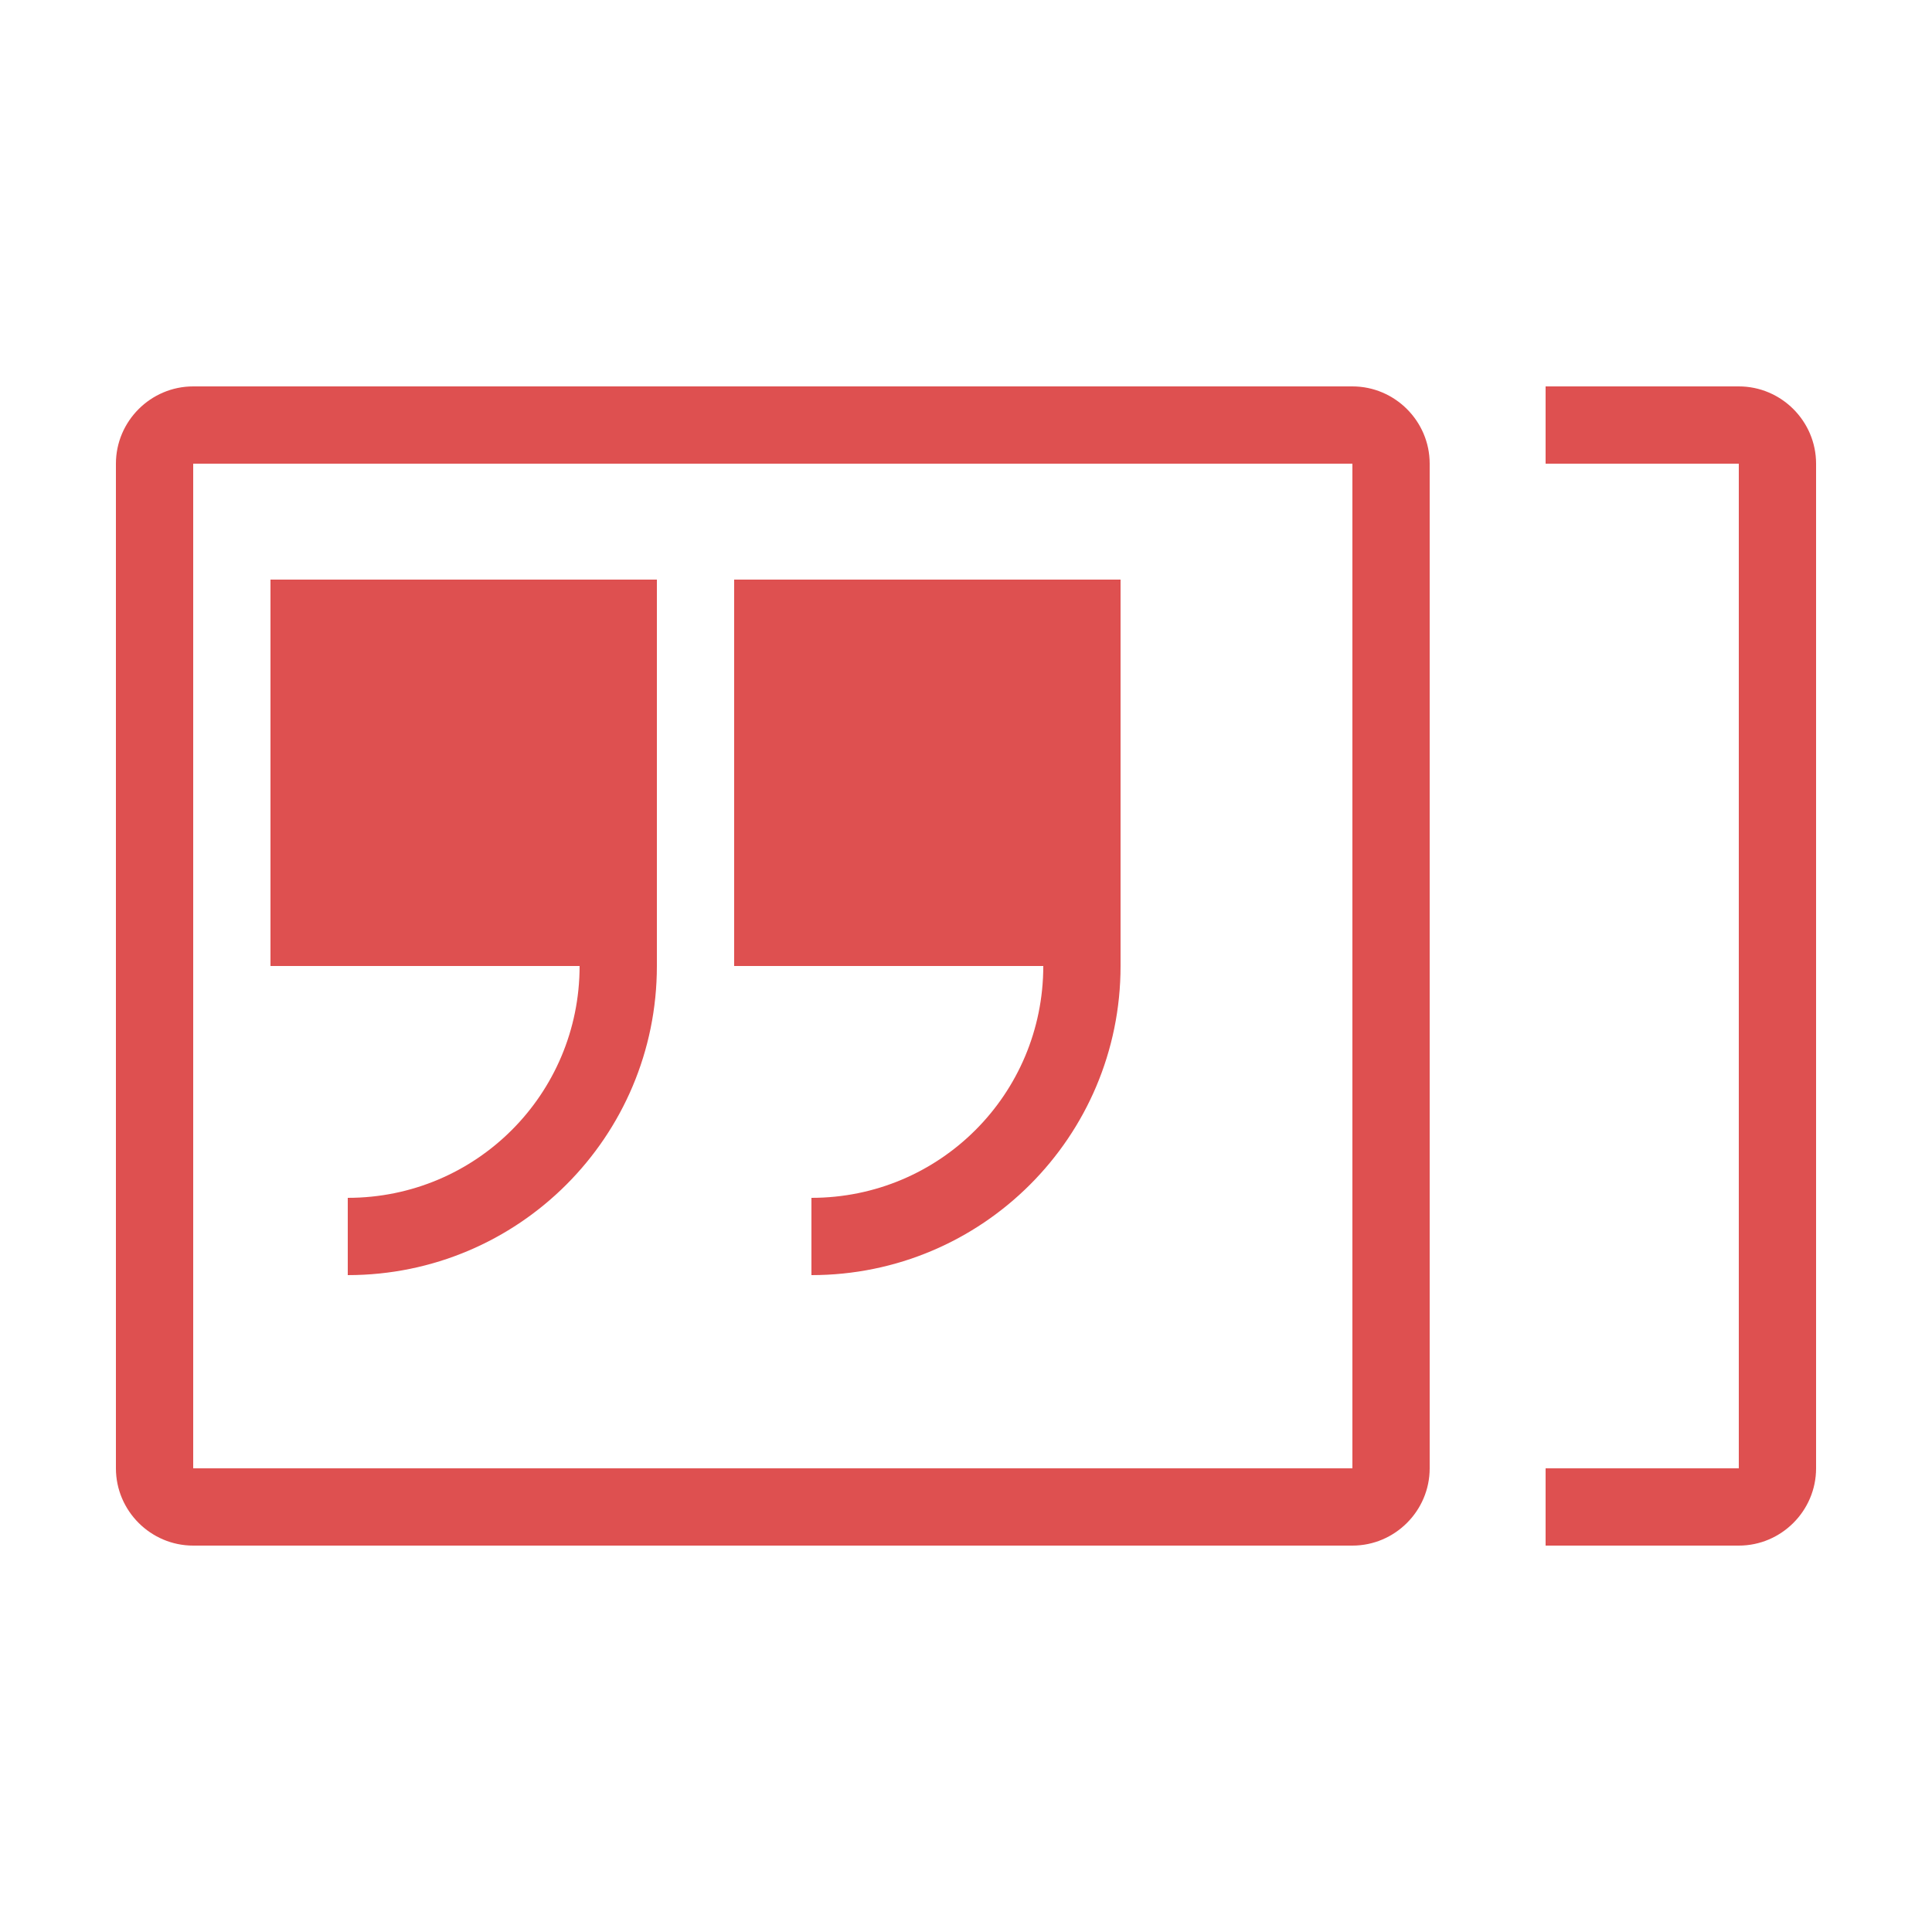
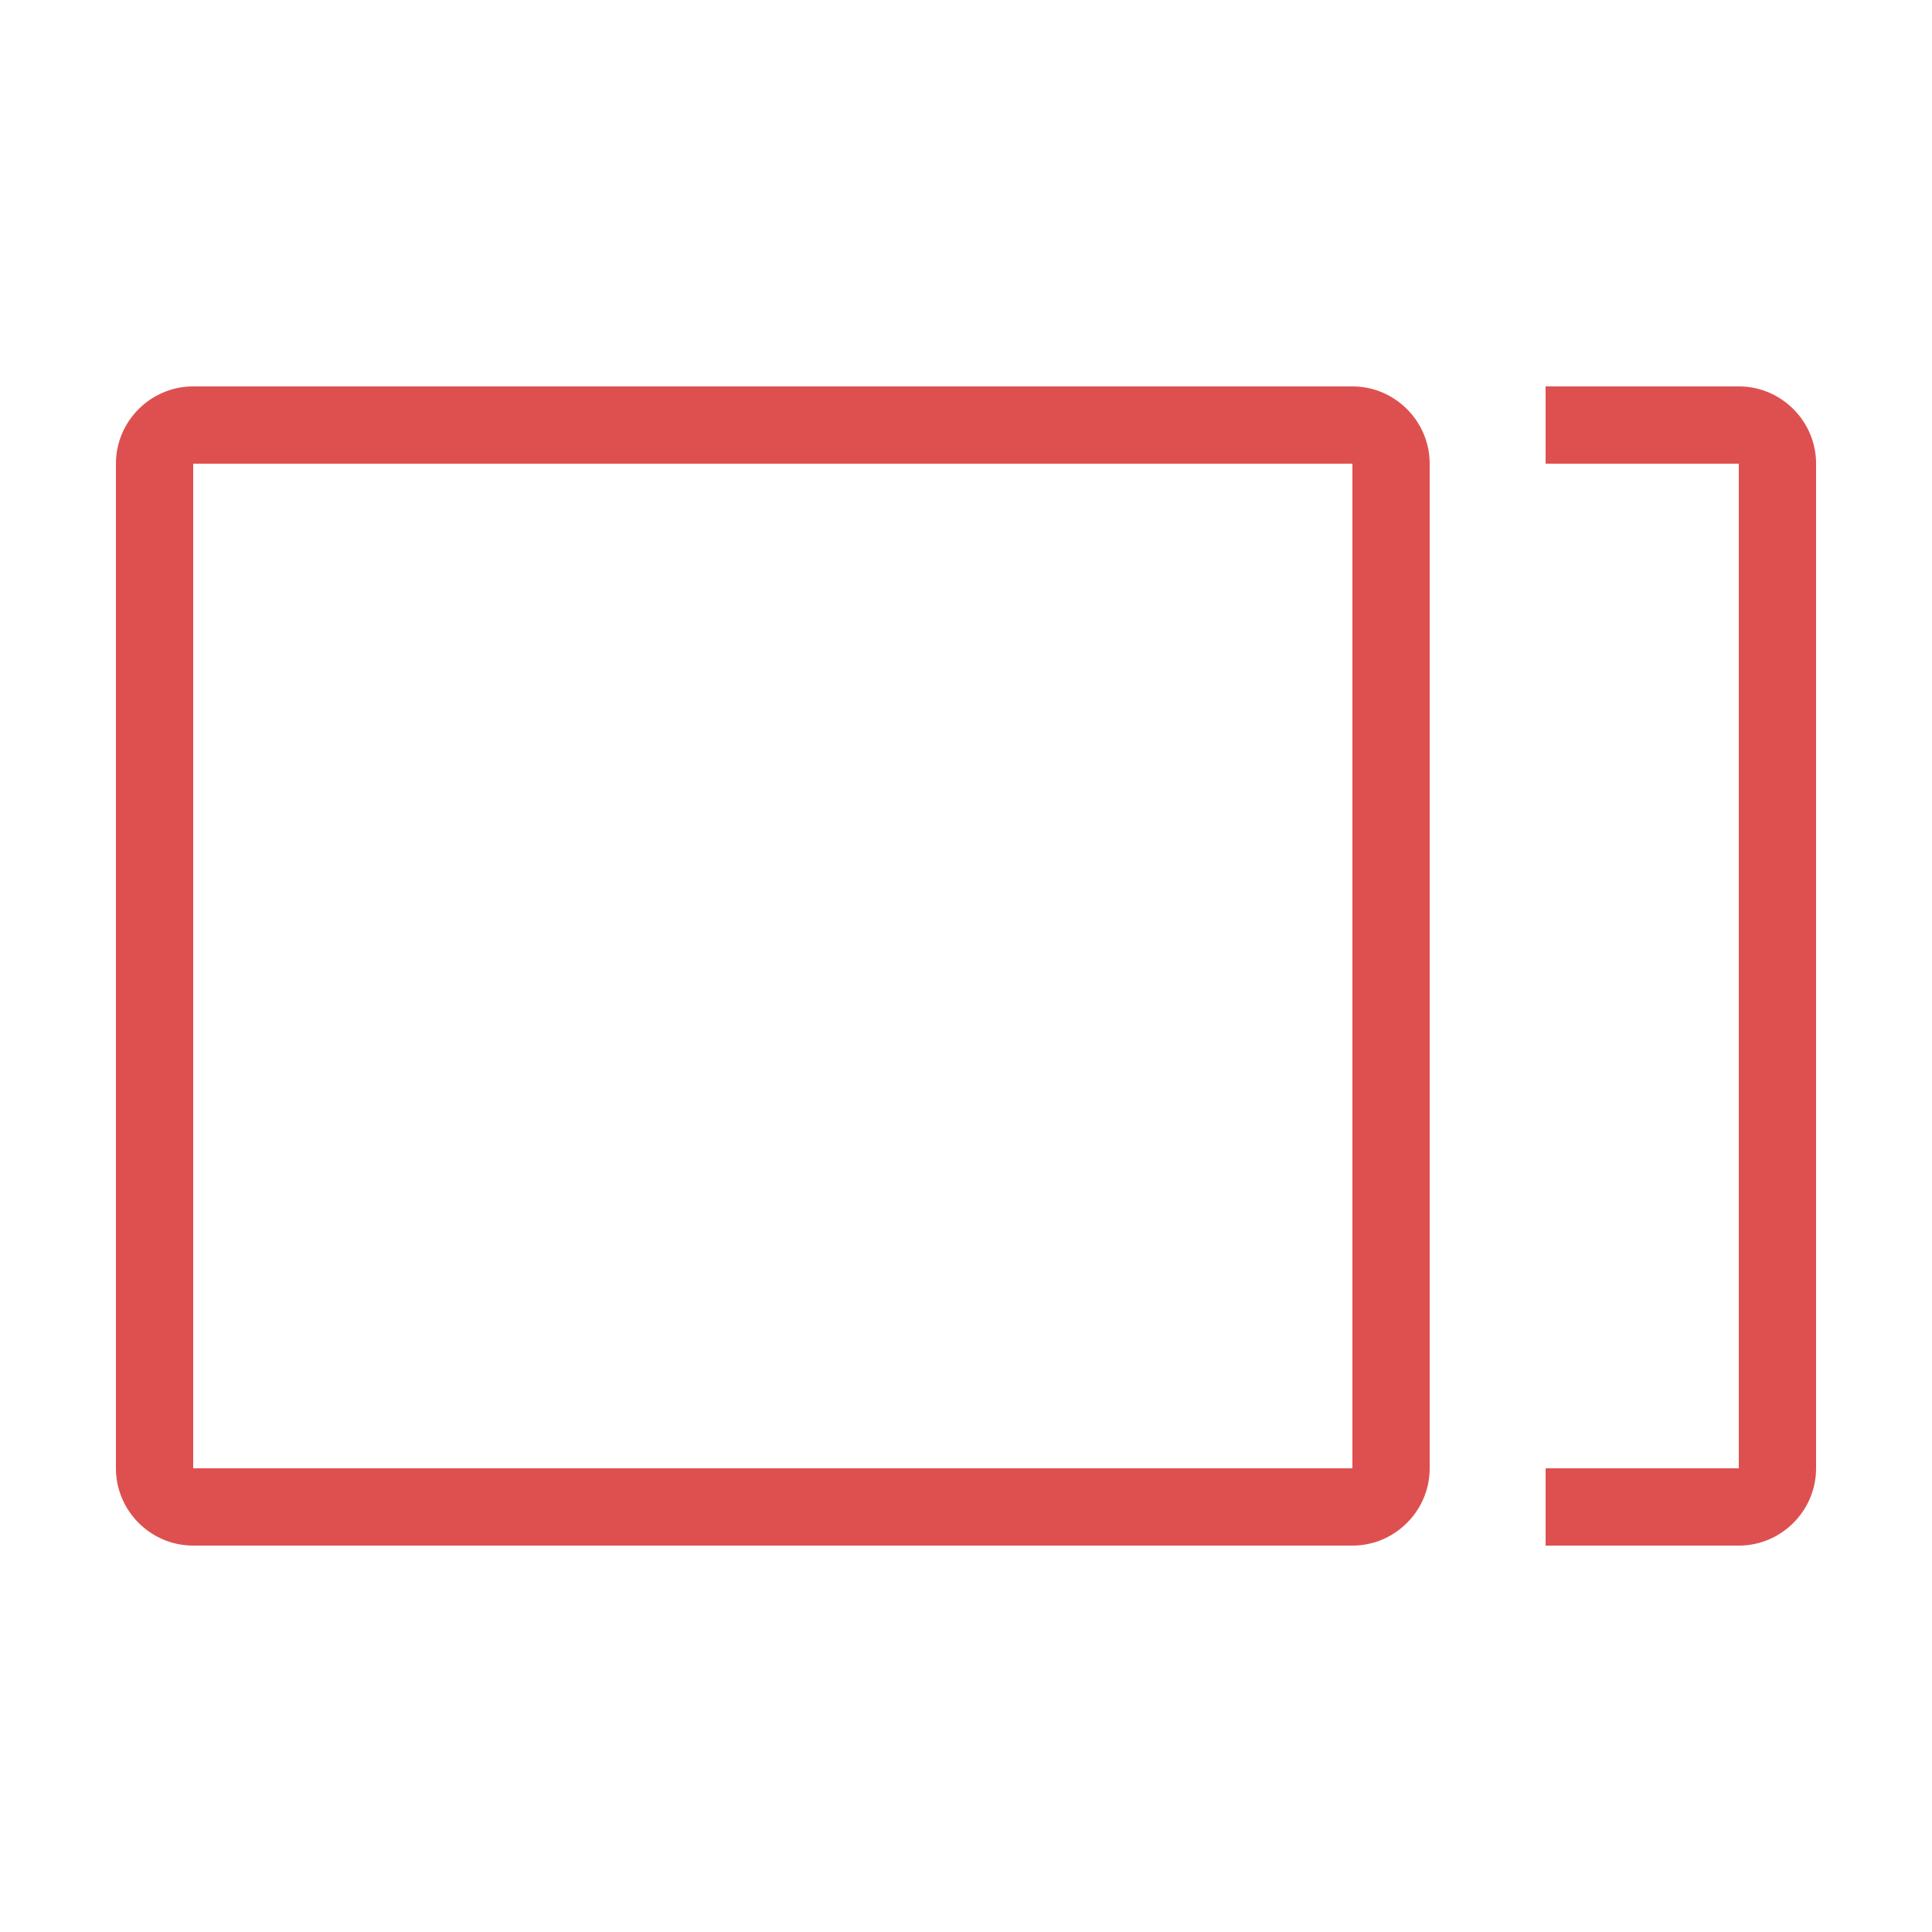
<svg xmlns="http://www.w3.org/2000/svg" width="50" height="50" viewBox="0 0 50 50" fill="none">
-   <path d="M10 25H15C15 28.32 12.32 31 9 31V33C13.42 33 17 29.42 17 25V15H7V25H10ZM22 25H27C27 28.32 24.32 31 21 31V33C25.42 33 29 29.42 29 25V15H19V25H22Z" fill="#de5050" />
  <path d="M35 10H5C3.9 10 3 10.9 3 12V38C3 39.1 3.9 40 5 40H35C36.1 40 37 39.1 37 38V12C37 10.9 36.1 10 35 10ZM35 38H5V12H35V38Z" fill="#de5050" />
  <path d="M45 10H40V12H45V38H40V40H45C46.1 40 47 39.1 47 38V12C47 10.9 46.1 10 45 10Z" fill="#de5050" />
</svg>